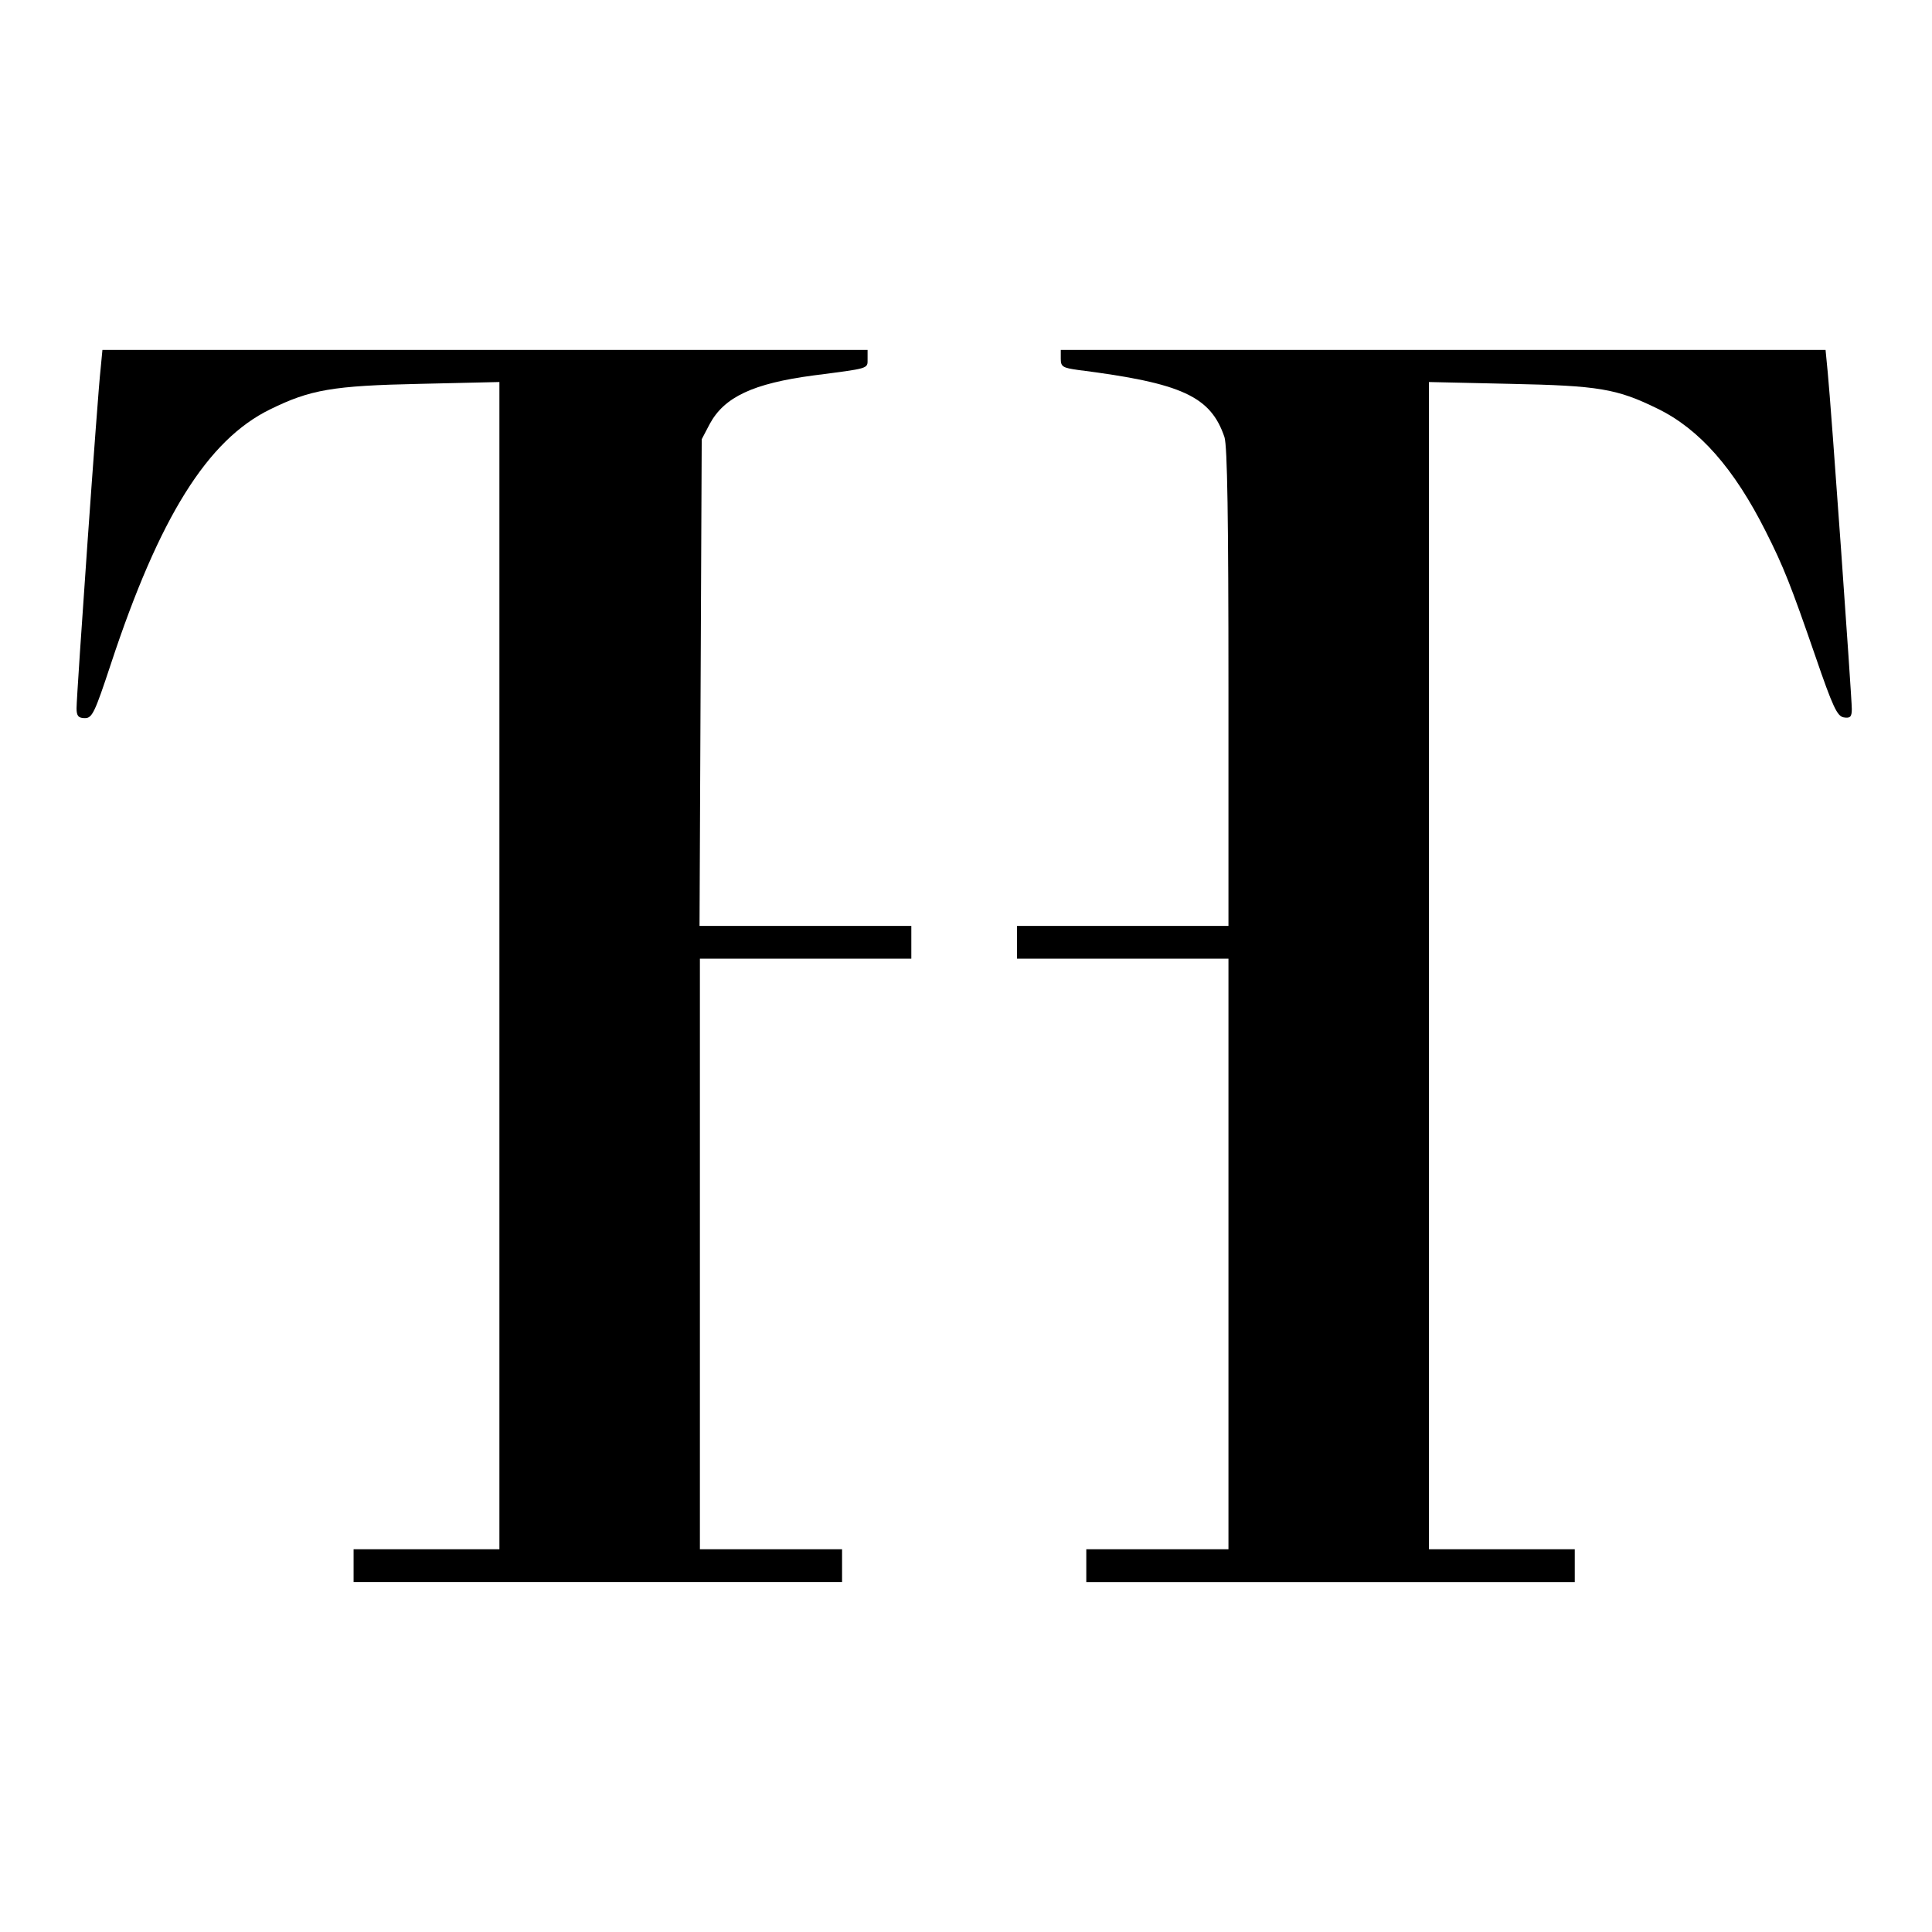
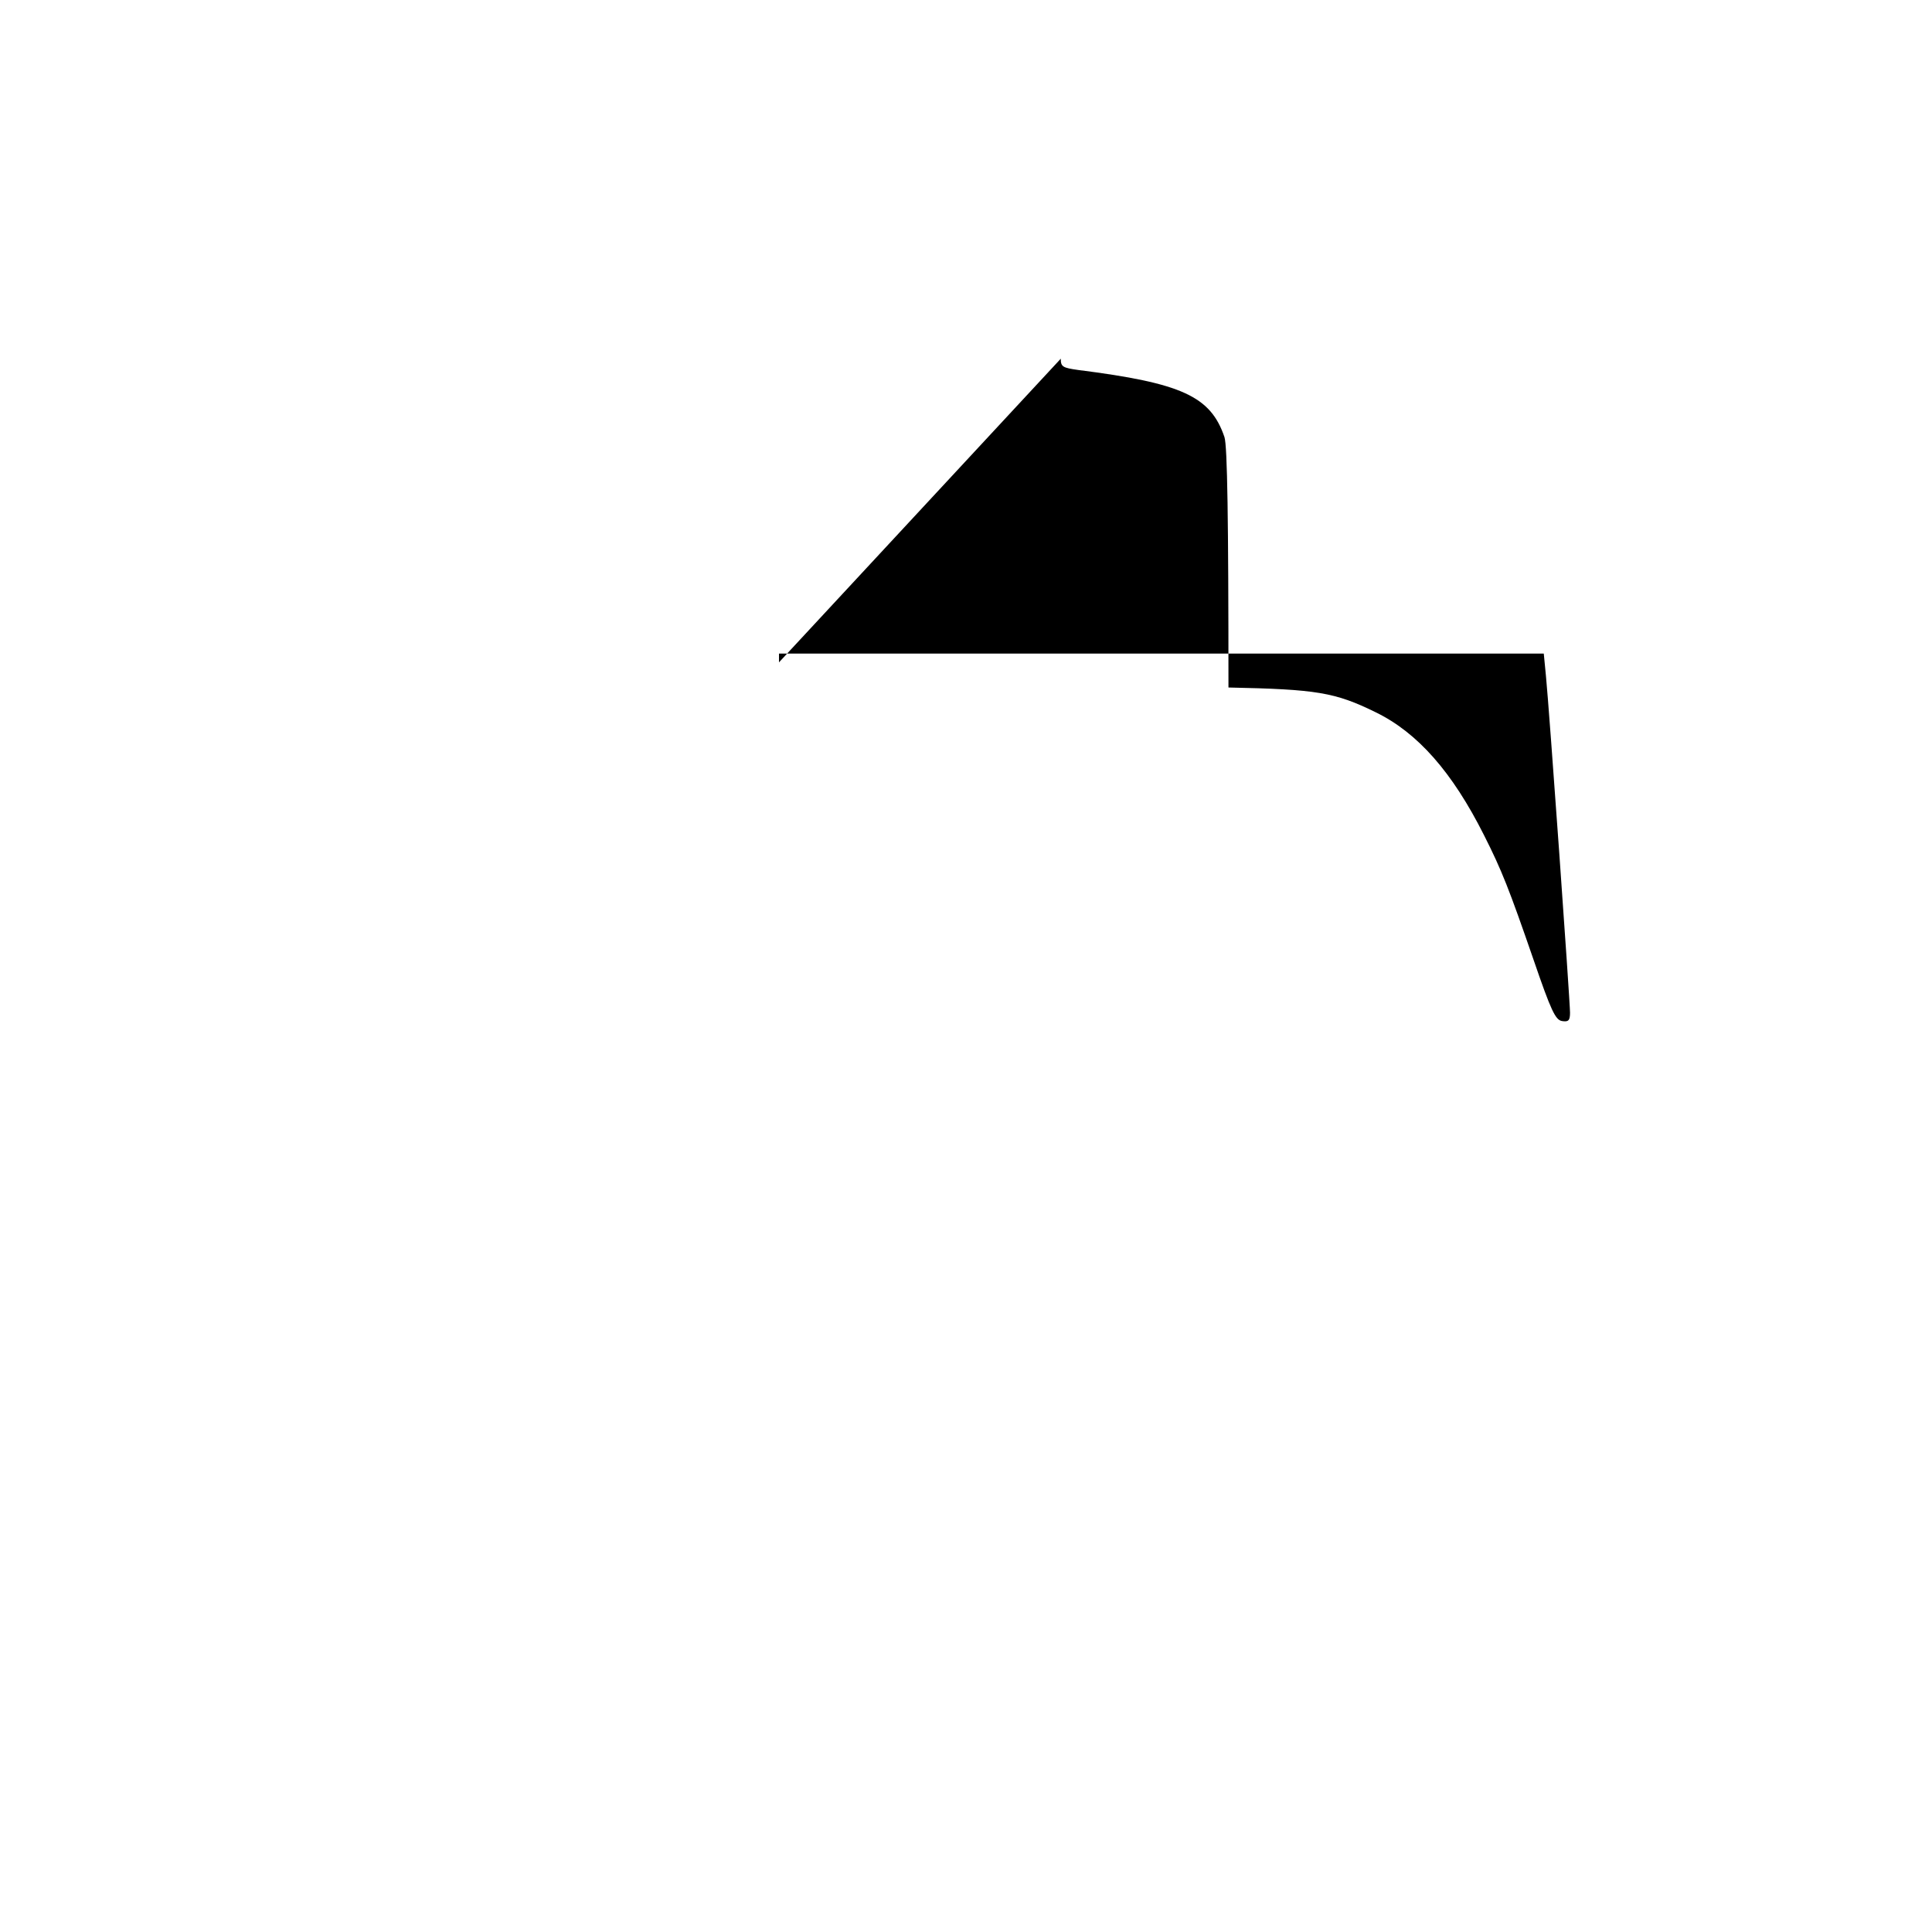
<svg xmlns="http://www.w3.org/2000/svg" version="1.0" width="530pt" height="530pt" viewBox="0 0 530 530" preserveAspectRatio="xMidYMid meet">
  <g transform="translate(0,530) scale(0.1,-0.1)" fill="#000000" stroke="none">
-     <path d="M276 4288 c-8 -67 -66 -894 -66 -931 0 -21 5 -27 23 -27 20 0 27 15 71 148 133 403 265 615 437 699 110 54 171 65 412 70 l217 5 0 -1601 0 -1601 -200 0 -200 0 0 -45 0 -45 670 0 670 0 0 45 0 45 -195 0 -195 0 0 810 0 810 290 0 290 0 0 45 0 45 -290 0 -291 0 3 668 3 667 22 42 c40 74 119 111 284 133 155 20 149 18 149 45 l0 25 -1049 0 -1050 0 -5 -52z" />
-     <path d="M2910 4316 c0 -22 5 -25 48 -31 284 -36 363 -72 401 -184 8 -24 11 -226 11 -687 l0 -654 -290 0 -290 0 0 -45 0 -45 290 0 290 0 0 -810 0 -810 -195 0 -195 0 0 -45 0 -45 670 0 670 0 0 45 0 45 -200 0 -200 0 0 1601 0 1601 223 -5 c242 -5 292 -13 404 -68 115 -56 210 -164 297 -337 49 -97 69 -148 136 -342 48 -140 60 -165 78 -168 18 -3 22 2 22 23 0 31 -57 833 -66 923 l-6 62 -1049 0 -1049 0 0 -24z" />
+     <path d="M2910 4316 c0 -22 5 -25 48 -31 284 -36 363 -72 401 -184 8 -24 11 -226 11 -687 c242 -5 292 -13 404 -68 115 -56 210 -164 297 -337 49 -97 69 -148 136 -342 48 -140 60 -165 78 -168 18 -3 22 2 22 23 0 31 -57 833 -66 923 l-6 62 -1049 0 -1049 0 0 -24z" />
  </g>
</svg>